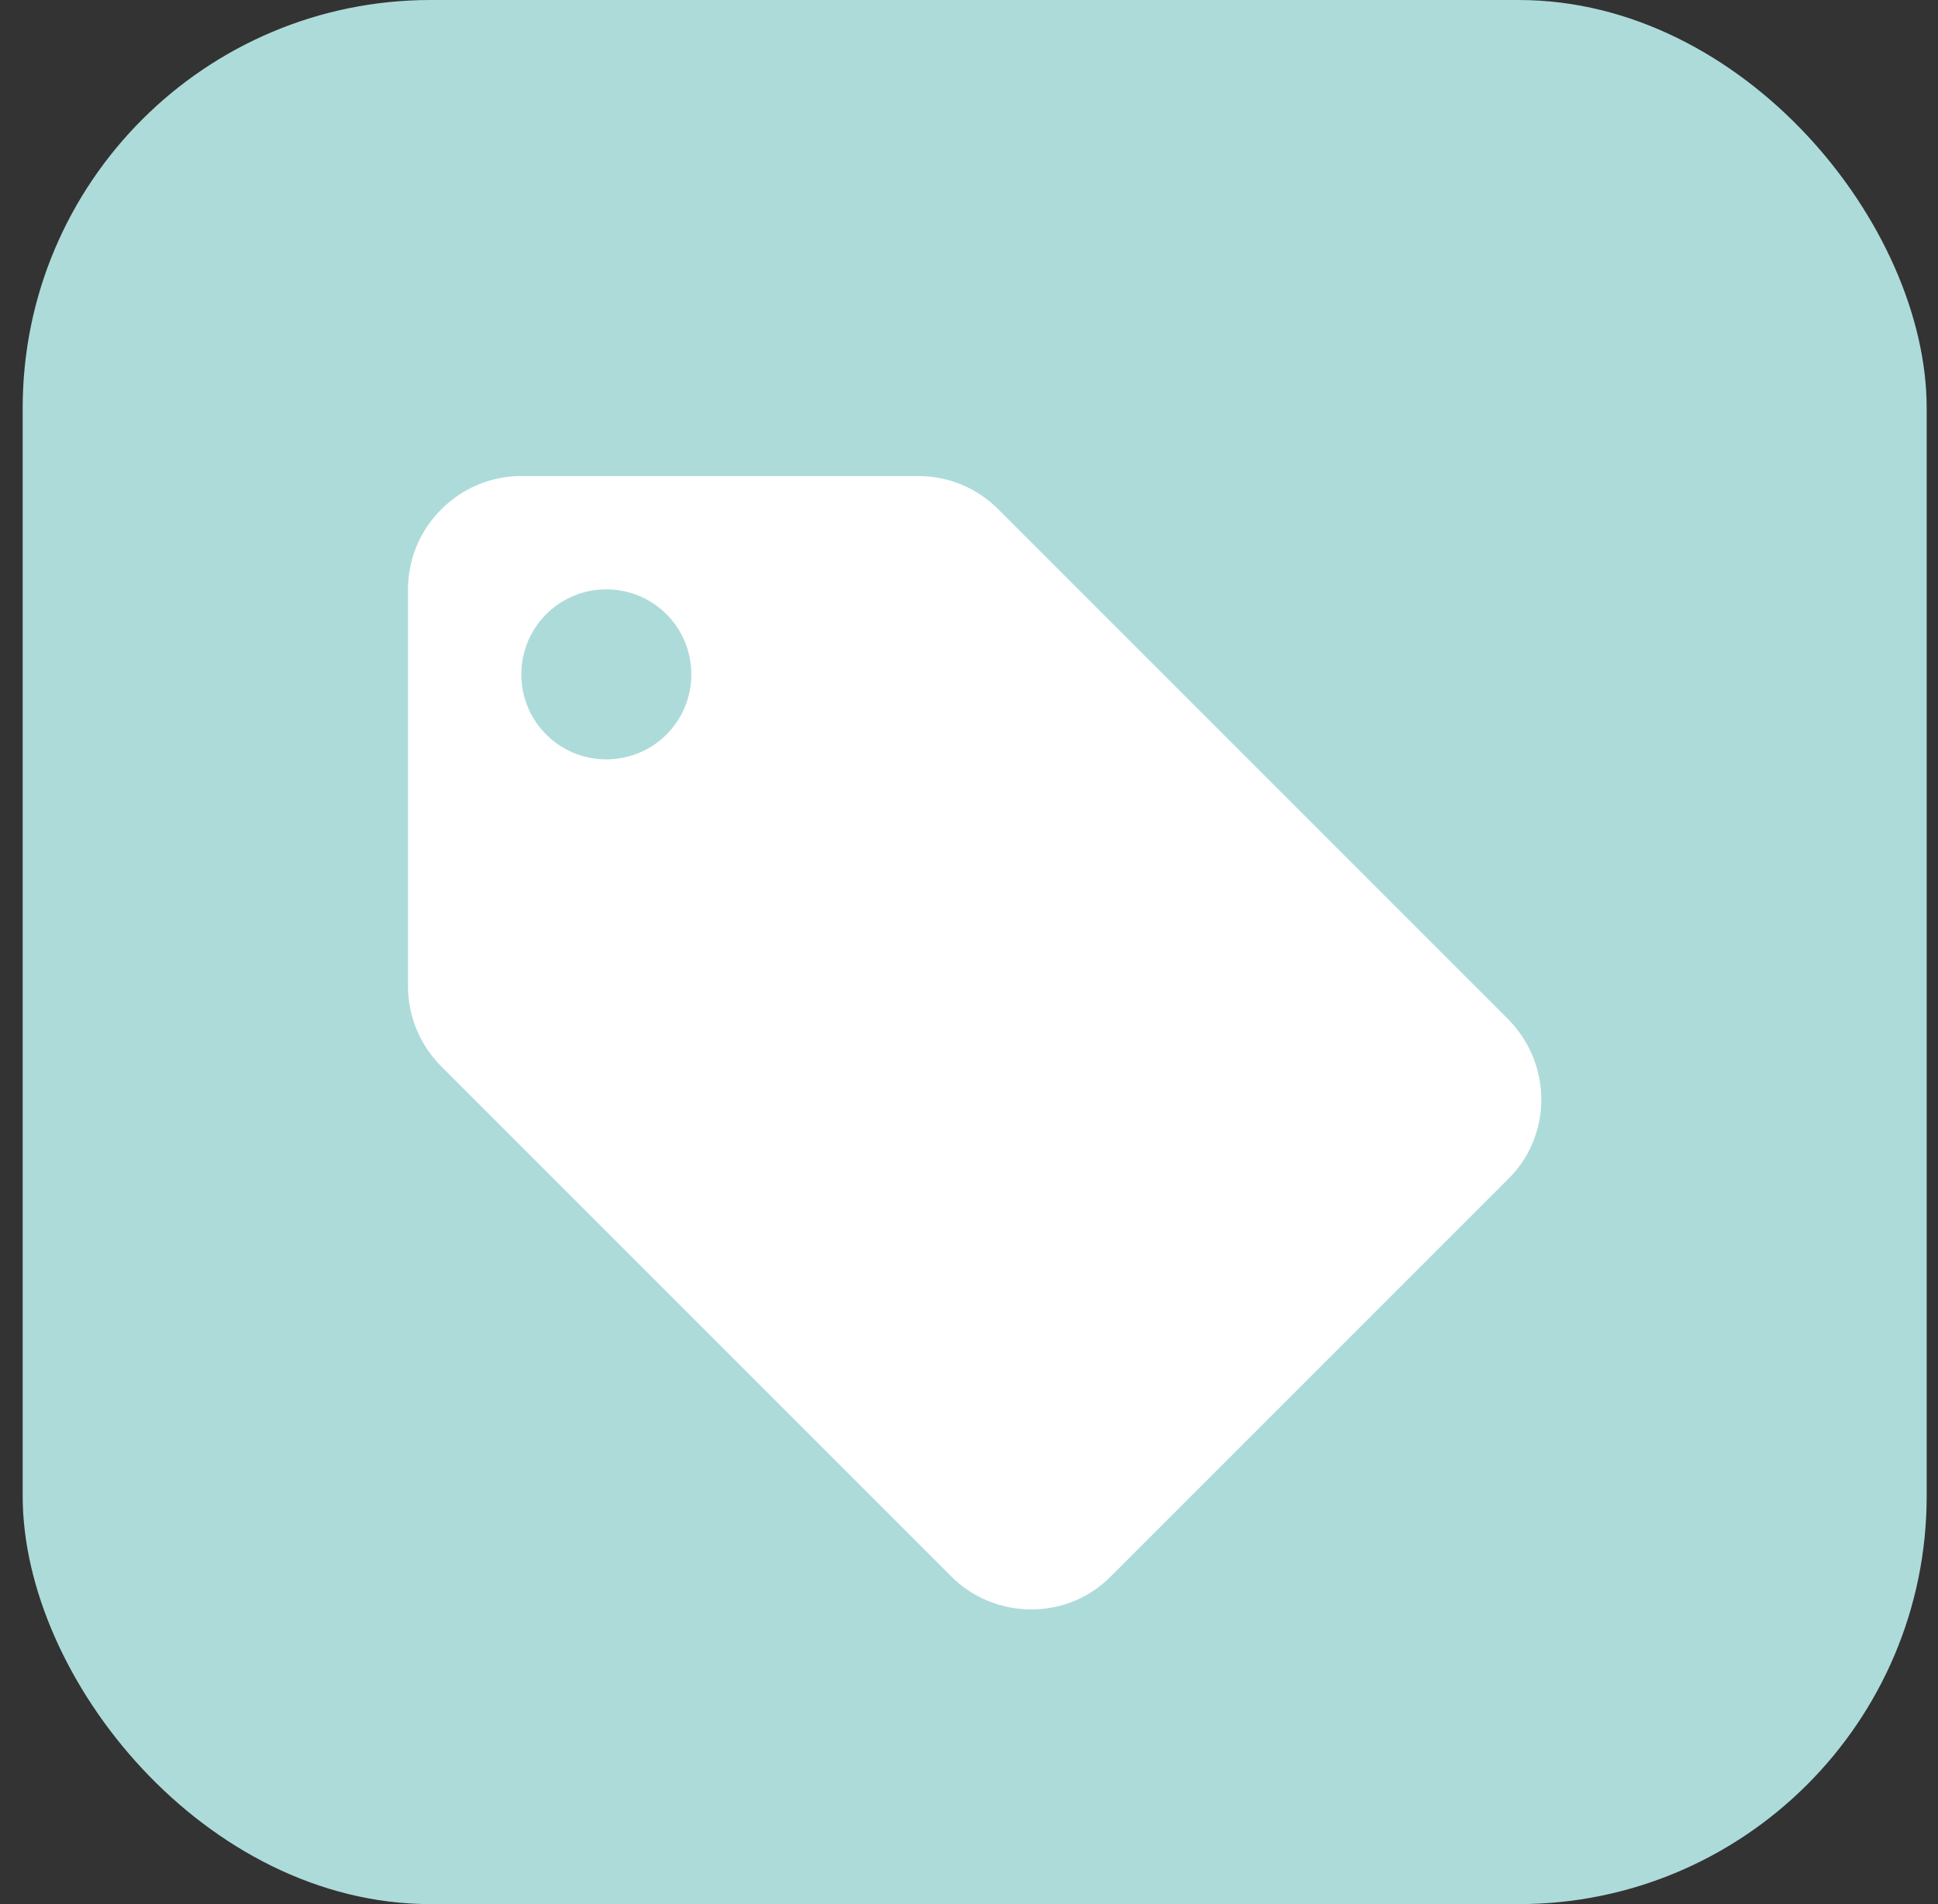
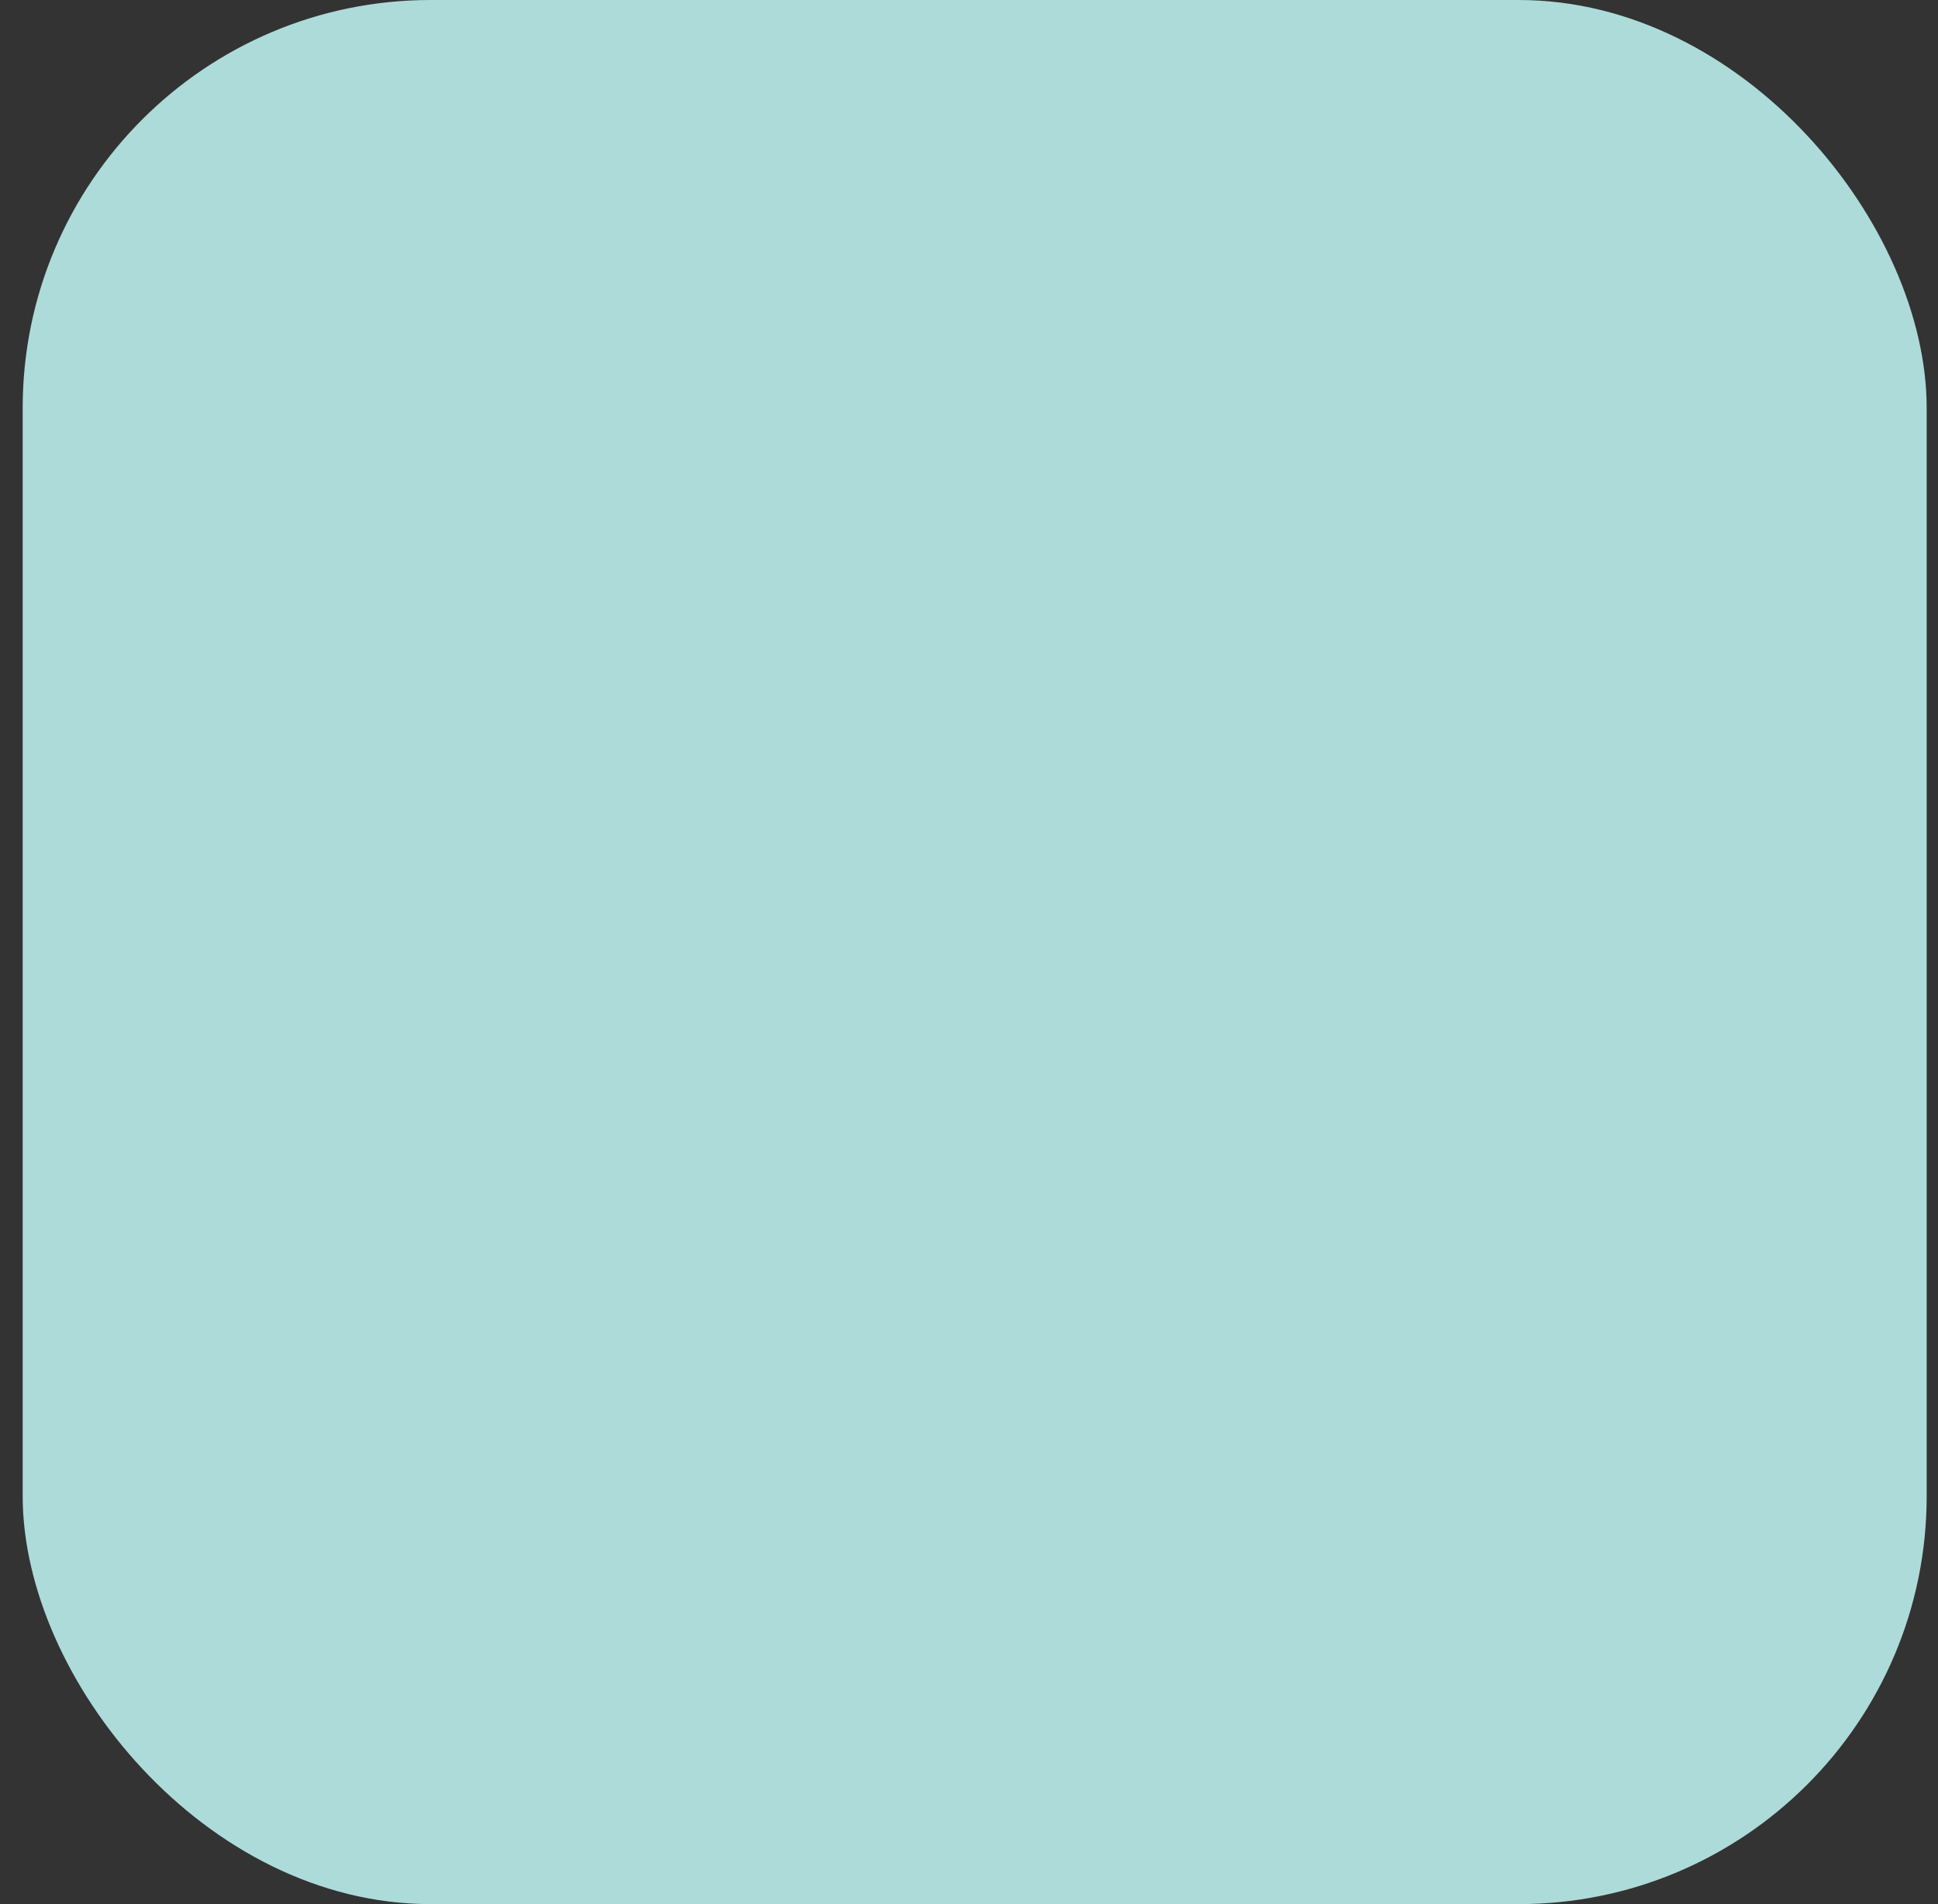
<svg xmlns="http://www.w3.org/2000/svg" width="57" height="56" viewBox="0 0 57 56" fill="none">
  <rect x="0" y="0" width="57" height="56" fill="#333333" stroke="none" />
  <rect x="0.667" width="56" height="56" rx="12" fill="#ADDBDA" />
-   <path d="M44.35 29.967L29.35 14.967C28.75 14.367 27.917 14 27 14H15.333C13.5 14 12 15.5 12 17.333V29C12 29.917 12.367 30.75 12.983 31.367L27.983 46.367C28.583 46.967 29.417 47.333 30.333 47.333C31.25 47.333 32.083 46.967 32.683 46.35L44.35 34.683C44.967 34.083 45.333 33.25 45.333 32.333C45.333 31.417 44.95 30.567 44.35 29.967ZM17.833 22.333C16.45 22.333 15.333 21.217 15.333 19.833C15.333 18.45 16.45 17.333 17.833 17.333C19.217 17.333 20.333 18.45 20.333 19.833C20.333 21.217 19.217 22.333 17.833 22.333Z" fill="white" />
</svg>